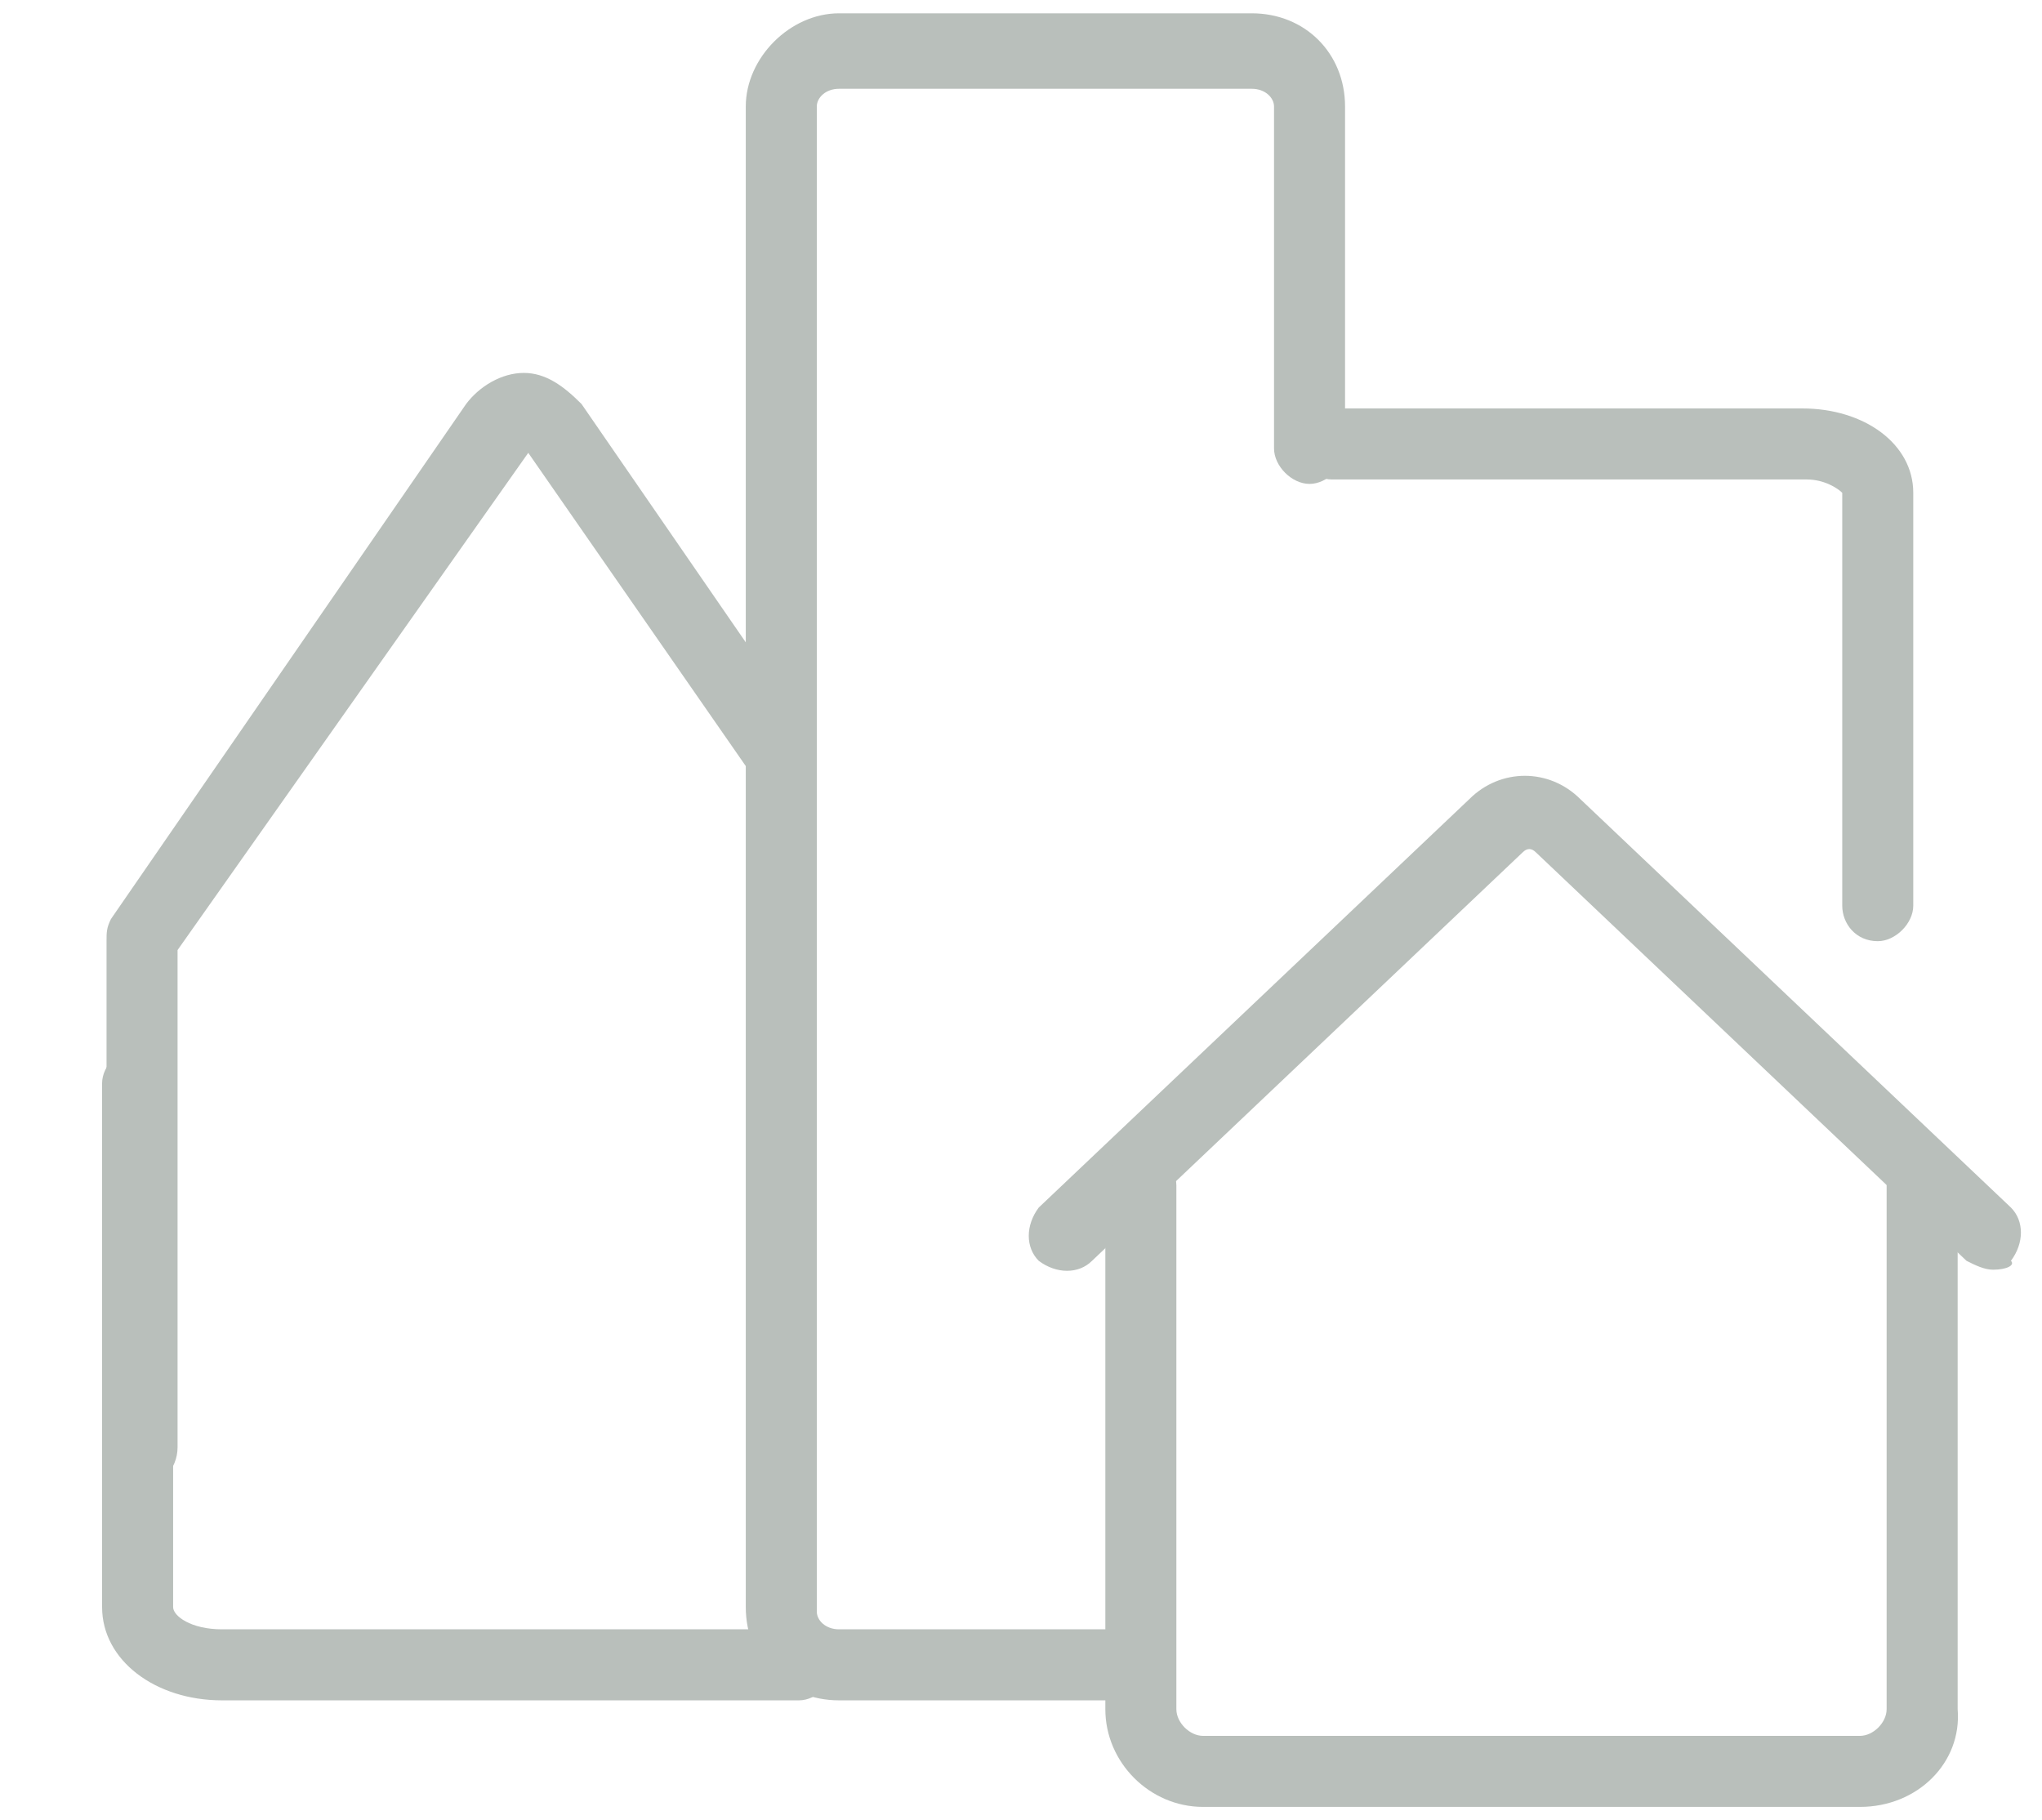
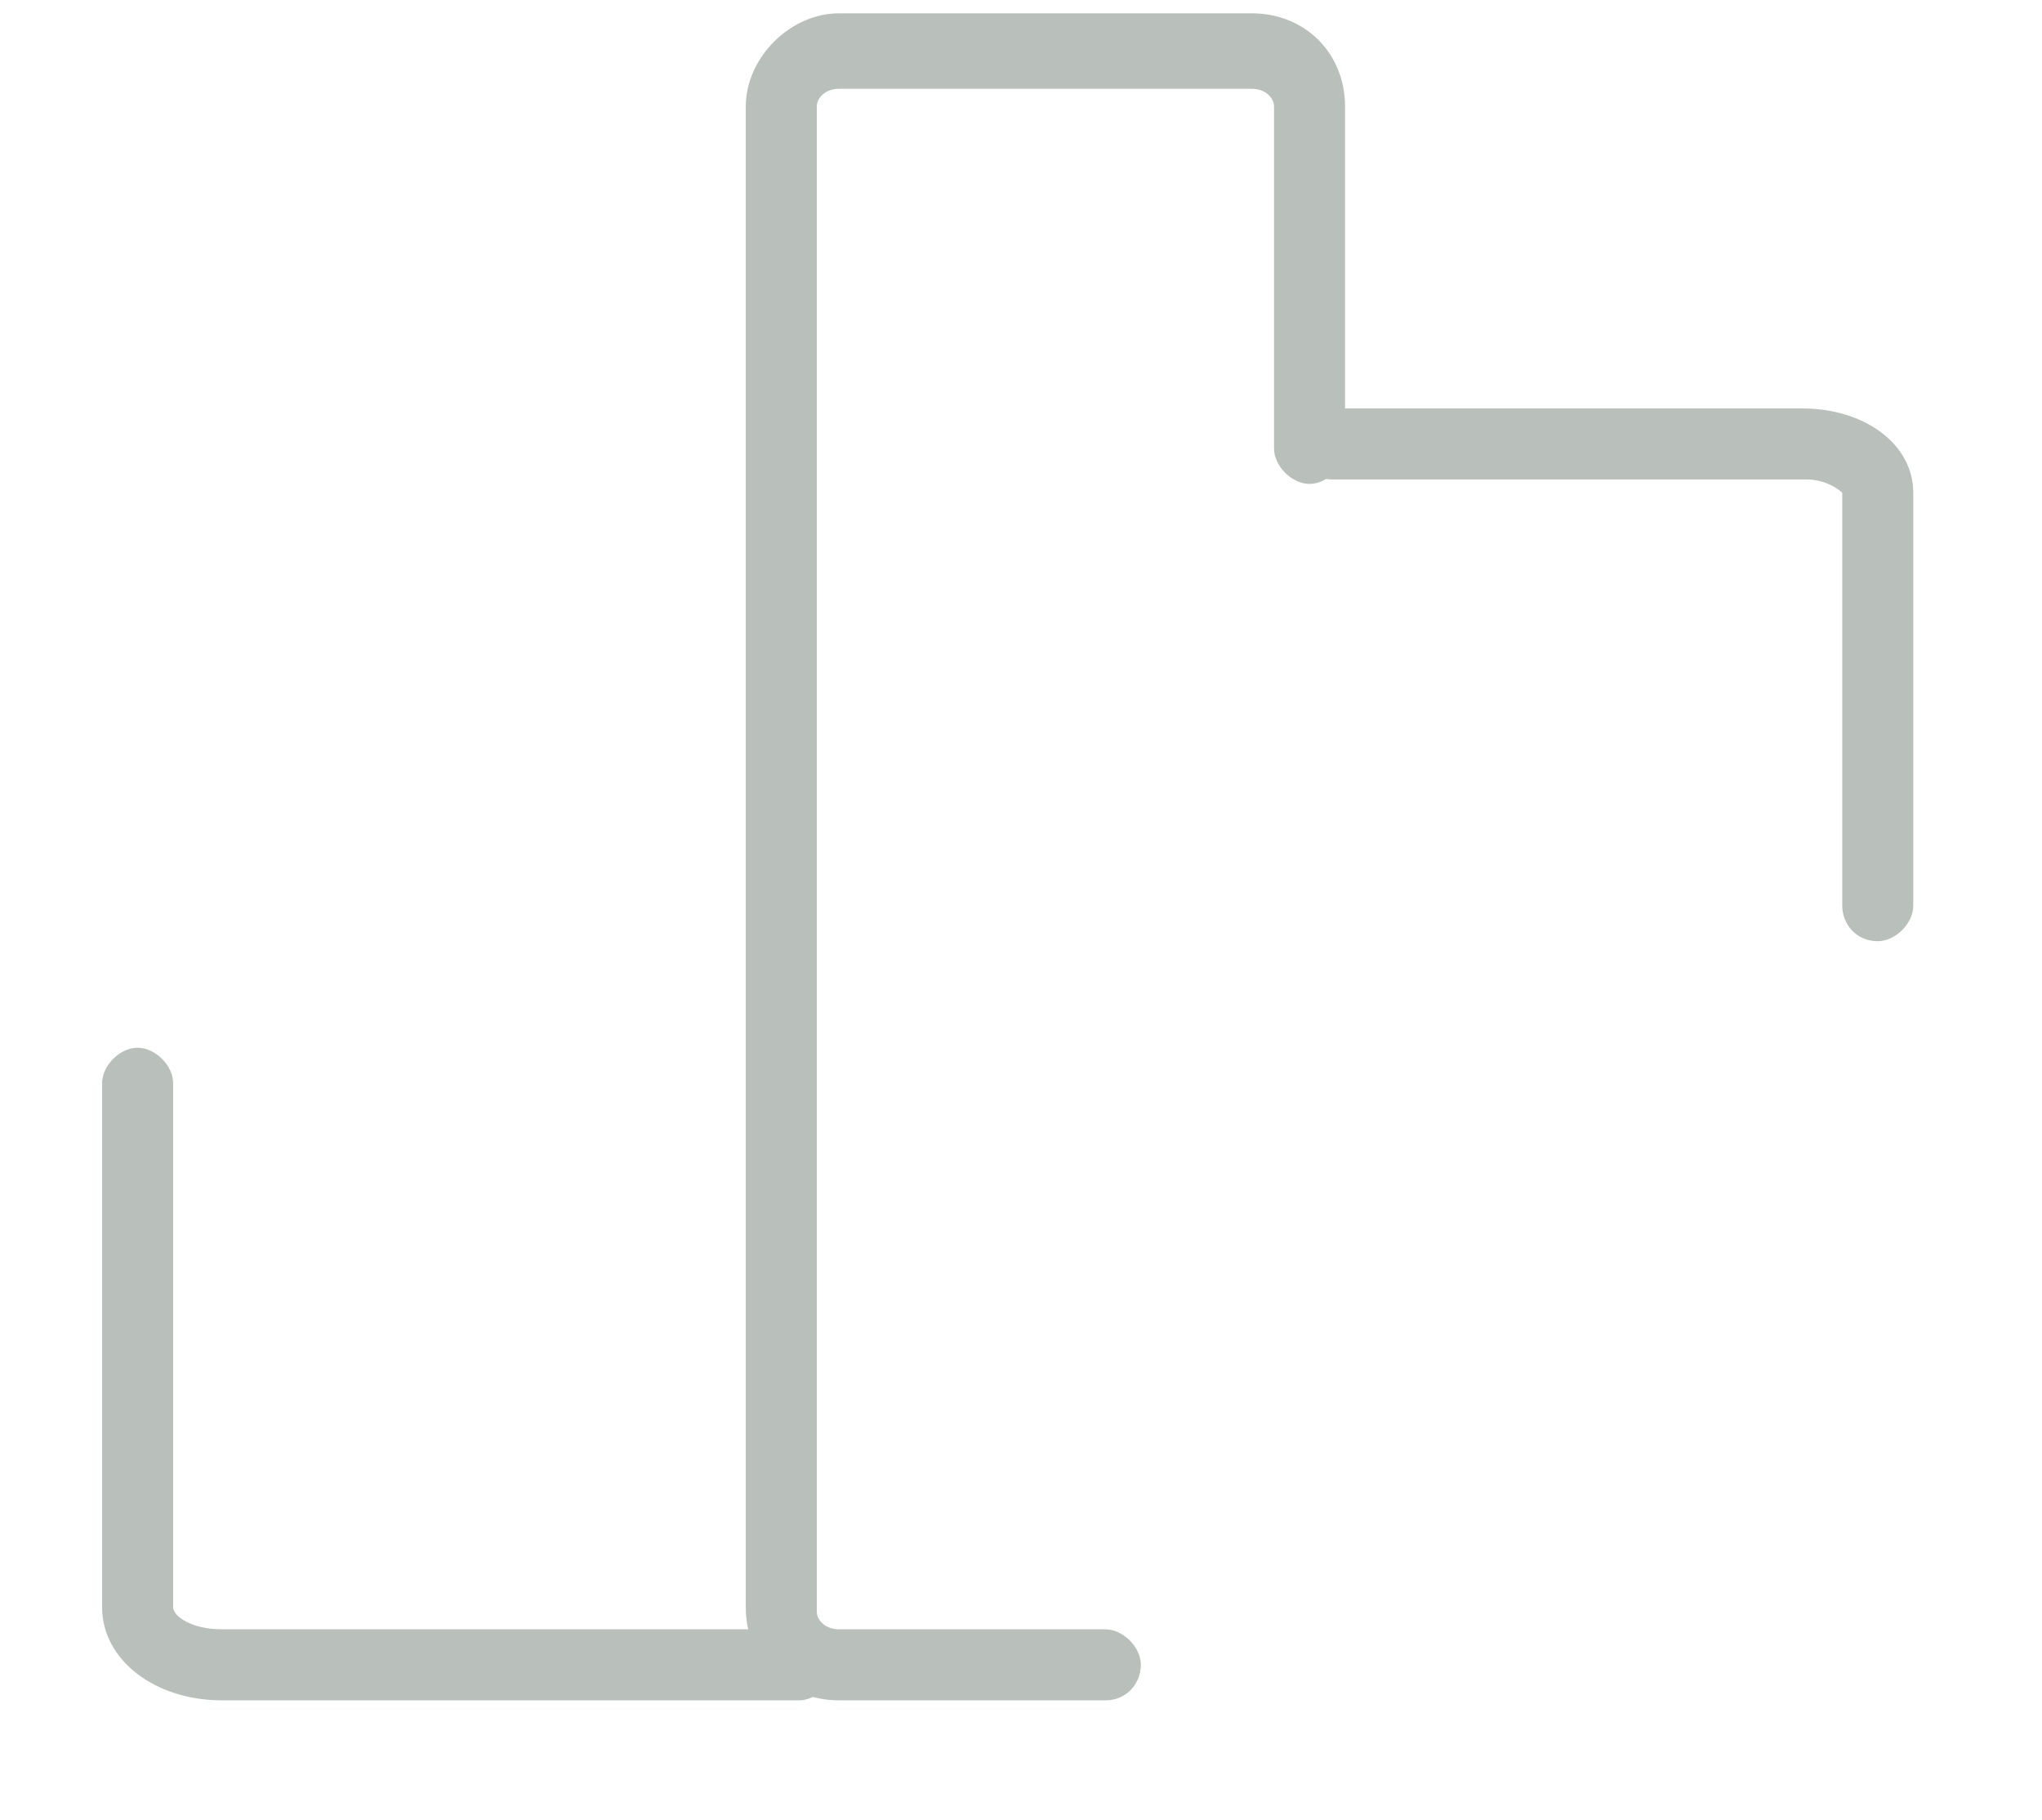
<svg xmlns="http://www.w3.org/2000/svg" version="1.1" id="icons" x="0px" y="0px" viewBox="0 0 46 41" style="enable-background:new 0 0 46 41;" xml:space="preserve">
  <style type="text/css">
	.st0{fill:#B9BFBB;}
</style>
  <g>
    <g>
-       <path class="st0" d="M3.2,33.5c-0.4,0-0.8-0.4-0.8-0.8l0-11.5c0-0.2,0-0.3,0.1-0.5l8-11.6c0.3-0.4,0.8-0.7,1.3-0.7c0,0,0,0,0,0    c0.5,0,0.9,0.3,1.3,0.7l5.1,7.4c0.3,0.4,0.2,0.9-0.2,1.1c-0.4,0.3-0.9,0.2-1.1-0.2l-5-7.2L4,21.4l0,11.2C4,33.1,3.6,33.5,3.2,33.5    L3.2,33.5z" />
-     </g>
+       </g>
    <g>
-       <path class="st0" d="M44.9,28.6c-0.2,0-0.4-0.1-0.6-0.2l-9.7-9.2c-0.1-0.1-0.2-0.1-0.3,0l-9.7,9.2c-0.3,0.3-0.8,0.3-1.2,0    c-0.3-0.3-0.3-0.8,0-1.2l9.7-9.2c0.7-0.7,1.8-0.7,2.5,0l9.7,9.2c0.3,0.3,0.3,0.8,0,1.2C45.4,28.5,45.2,28.6,44.9,28.6z" />
-     </g>
+       </g>
    <g>
      <path class="st0" d="M24.9,38.3h-6c-1.2,0-2.1-0.9-2.1-2.1V2.4c0-1.1,1-2.1,2.1-2.1h9.3c1.2,0,2.1,0.9,2.1,2.1v7.7    c0,0.4-0.4,0.8-0.8,0.8c-0.4,0-0.8-0.4-0.8-0.8V2.4c0-0.2-0.2-0.4-0.5-0.4h-9.3c-0.3,0-0.5,0.2-0.5,0.4v33.9    c0,0.2,0.2,0.4,0.5,0.4h6c0.4,0,0.8,0.4,0.8,0.8C25.7,37.9,25.4,38.3,24.9,38.3z" />
    </g>
    <g>
      <path class="st0" d="M42.3,21.2c-0.5,0-0.8-0.4-0.8-0.8v-9.3c-0.1-0.1-0.4-0.3-0.8-0.3H30c-0.4,0-0.8-0.4-0.8-0.8    c0-0.4,0.4-0.8,0.8-0.8h10.6c1.4,0,2.5,0.8,2.5,1.9v9.3C43.1,20.8,42.7,21.2,42.3,21.2z" />
    </g>
    <g>
-       <path class="st0" d="M41.9,40.7H27.1c-1.2,0-2.2-1-2.2-2.2V26.7c0-0.4,0.4-0.8,0.8-0.8c0.4,0,0.8,0.4,0.8,0.8v11.8    c0,0.3,0.3,0.6,0.6,0.6h14.8c0.3,0,0.6-0.3,0.6-0.6V26.7c0-0.4,0.4-0.8,0.8-0.8c0.4,0,0.8,0.4,0.8,0.8v11.8    C44.2,39.7,43.2,40.7,41.9,40.7z" />
-     </g>
+       </g>
    <g>
      <path class="st0" d="M18,38.3H5c-1.5,0-2.7-0.9-2.7-2.1V24.4c0-0.4,0.4-0.8,0.8-0.8c0.4,0,0.8,0.4,0.8,0.8v11.8    c0,0.2,0.4,0.5,1.1,0.5H18c0.4,0,0.8,0.4,0.8,0.8C18.8,37.9,18.4,38.3,18,38.3z" />
    </g>
  </g>
</svg>